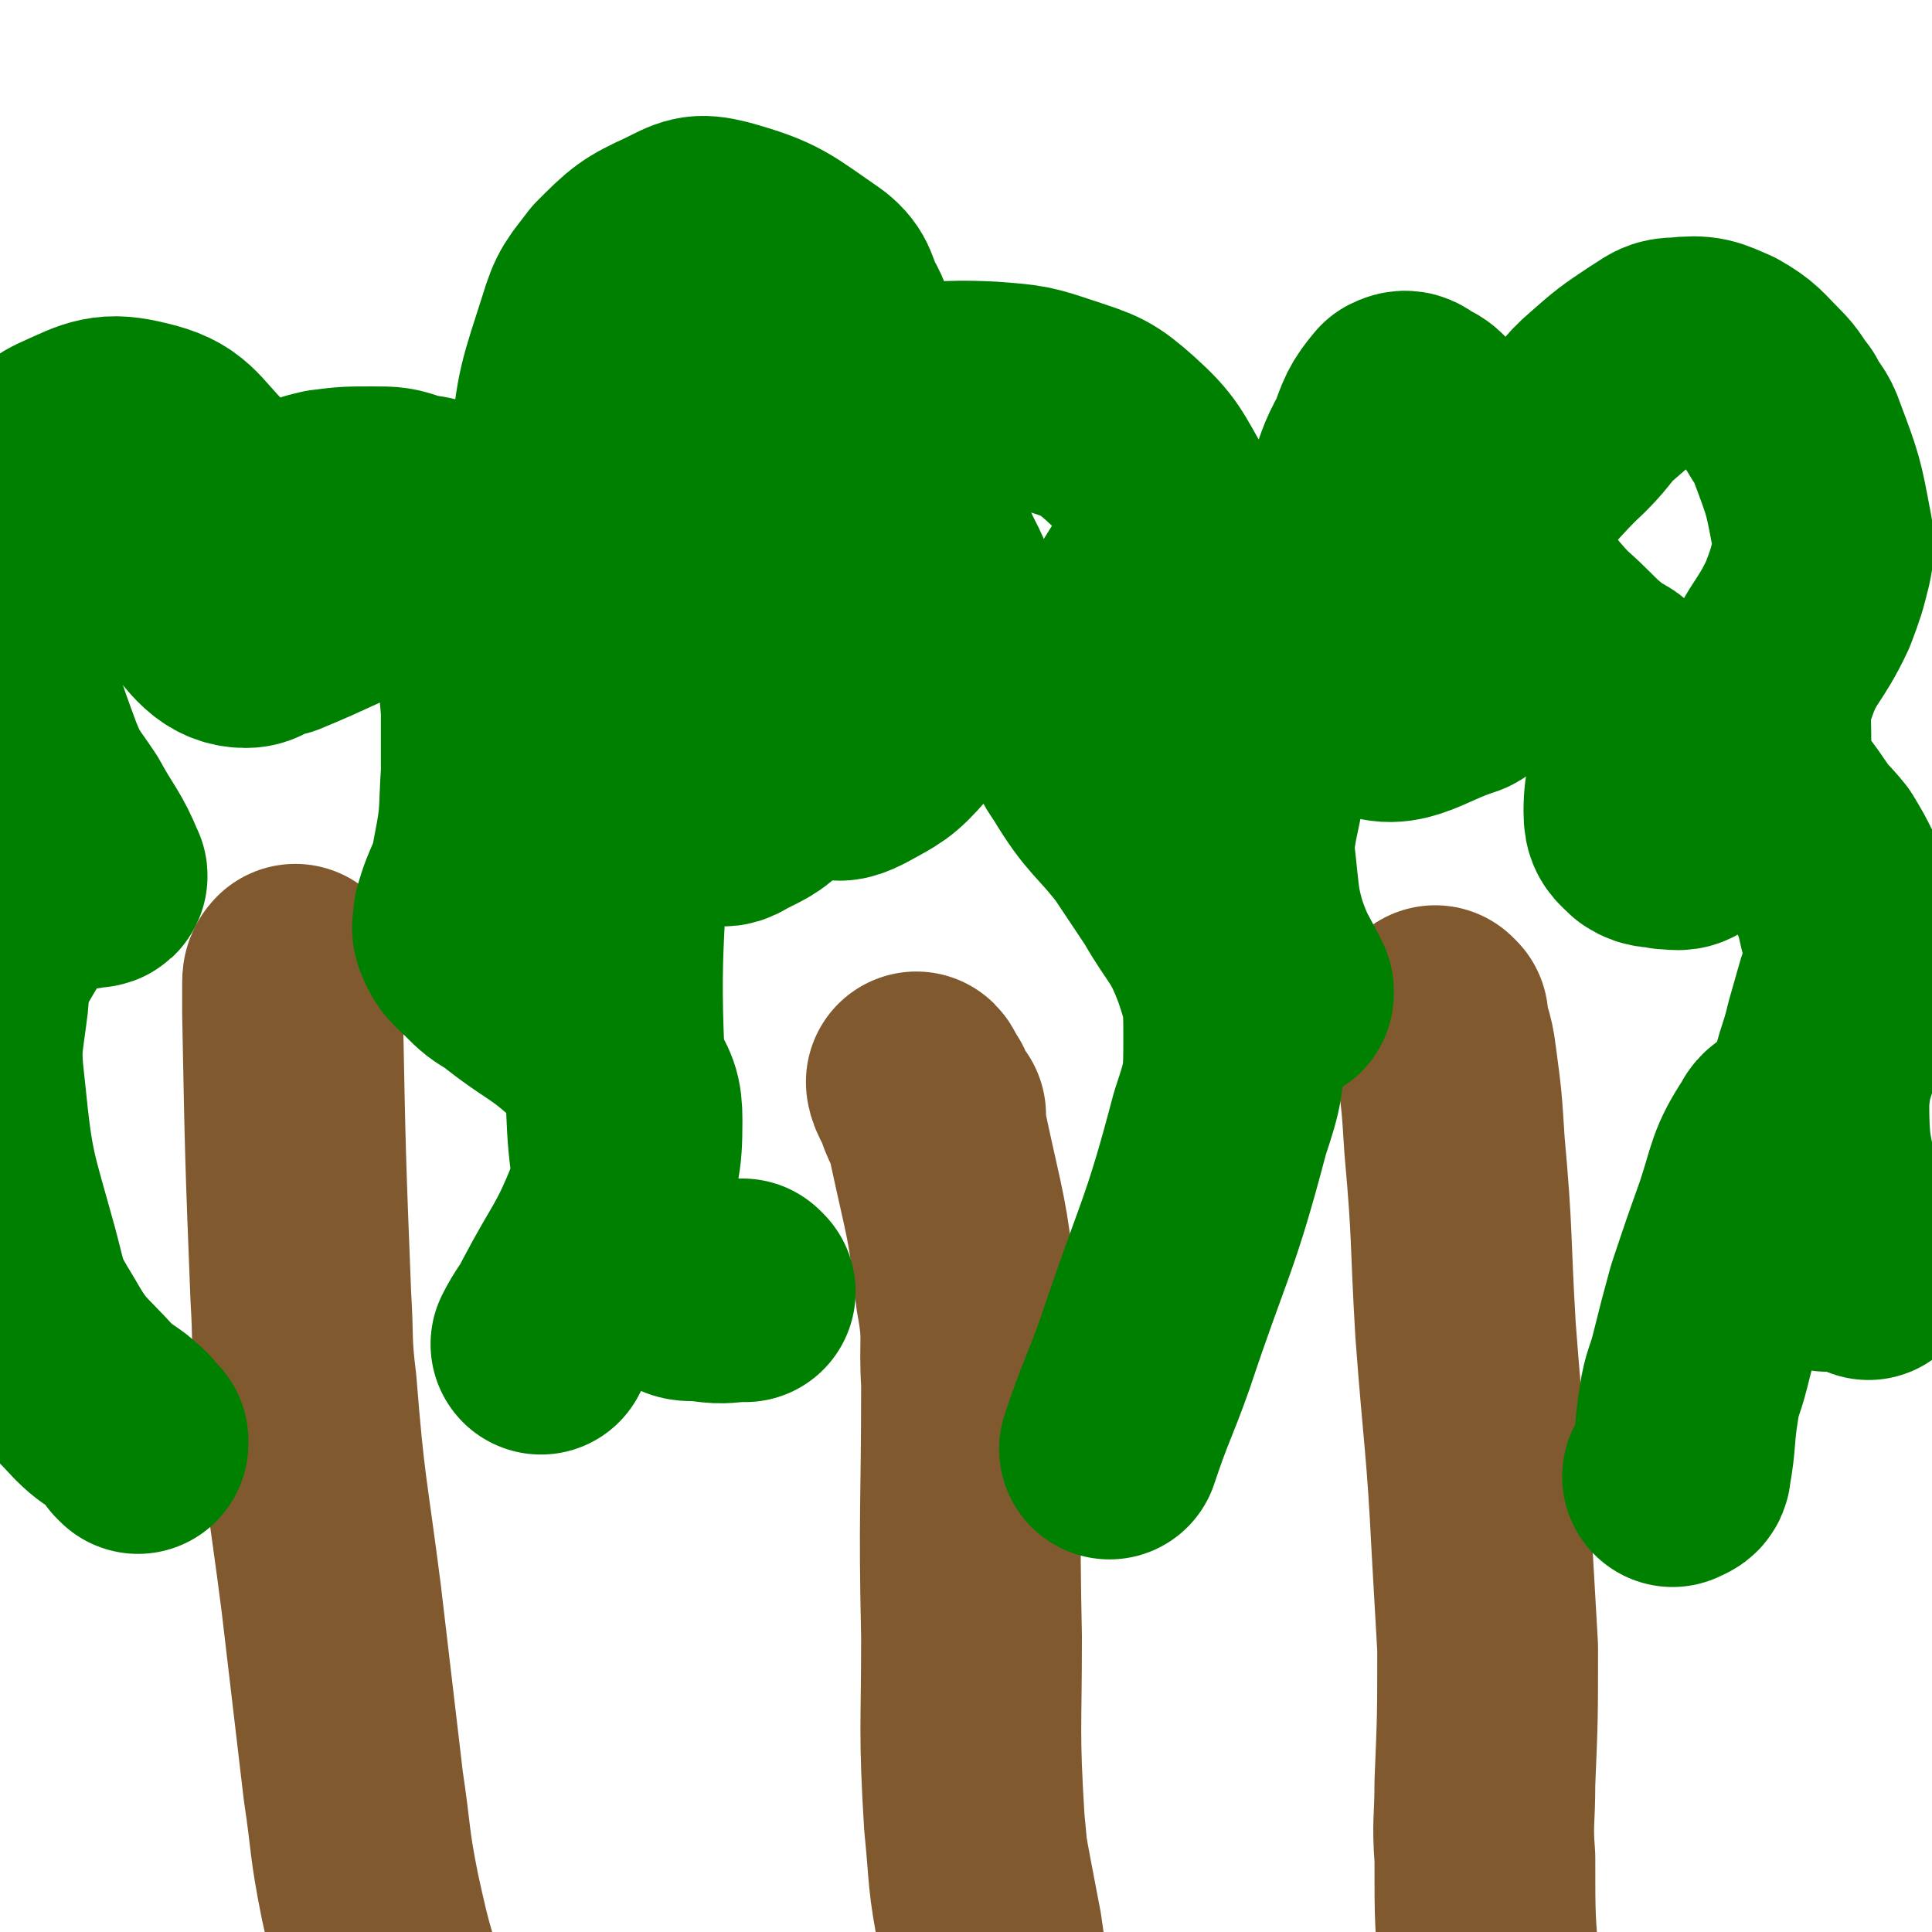
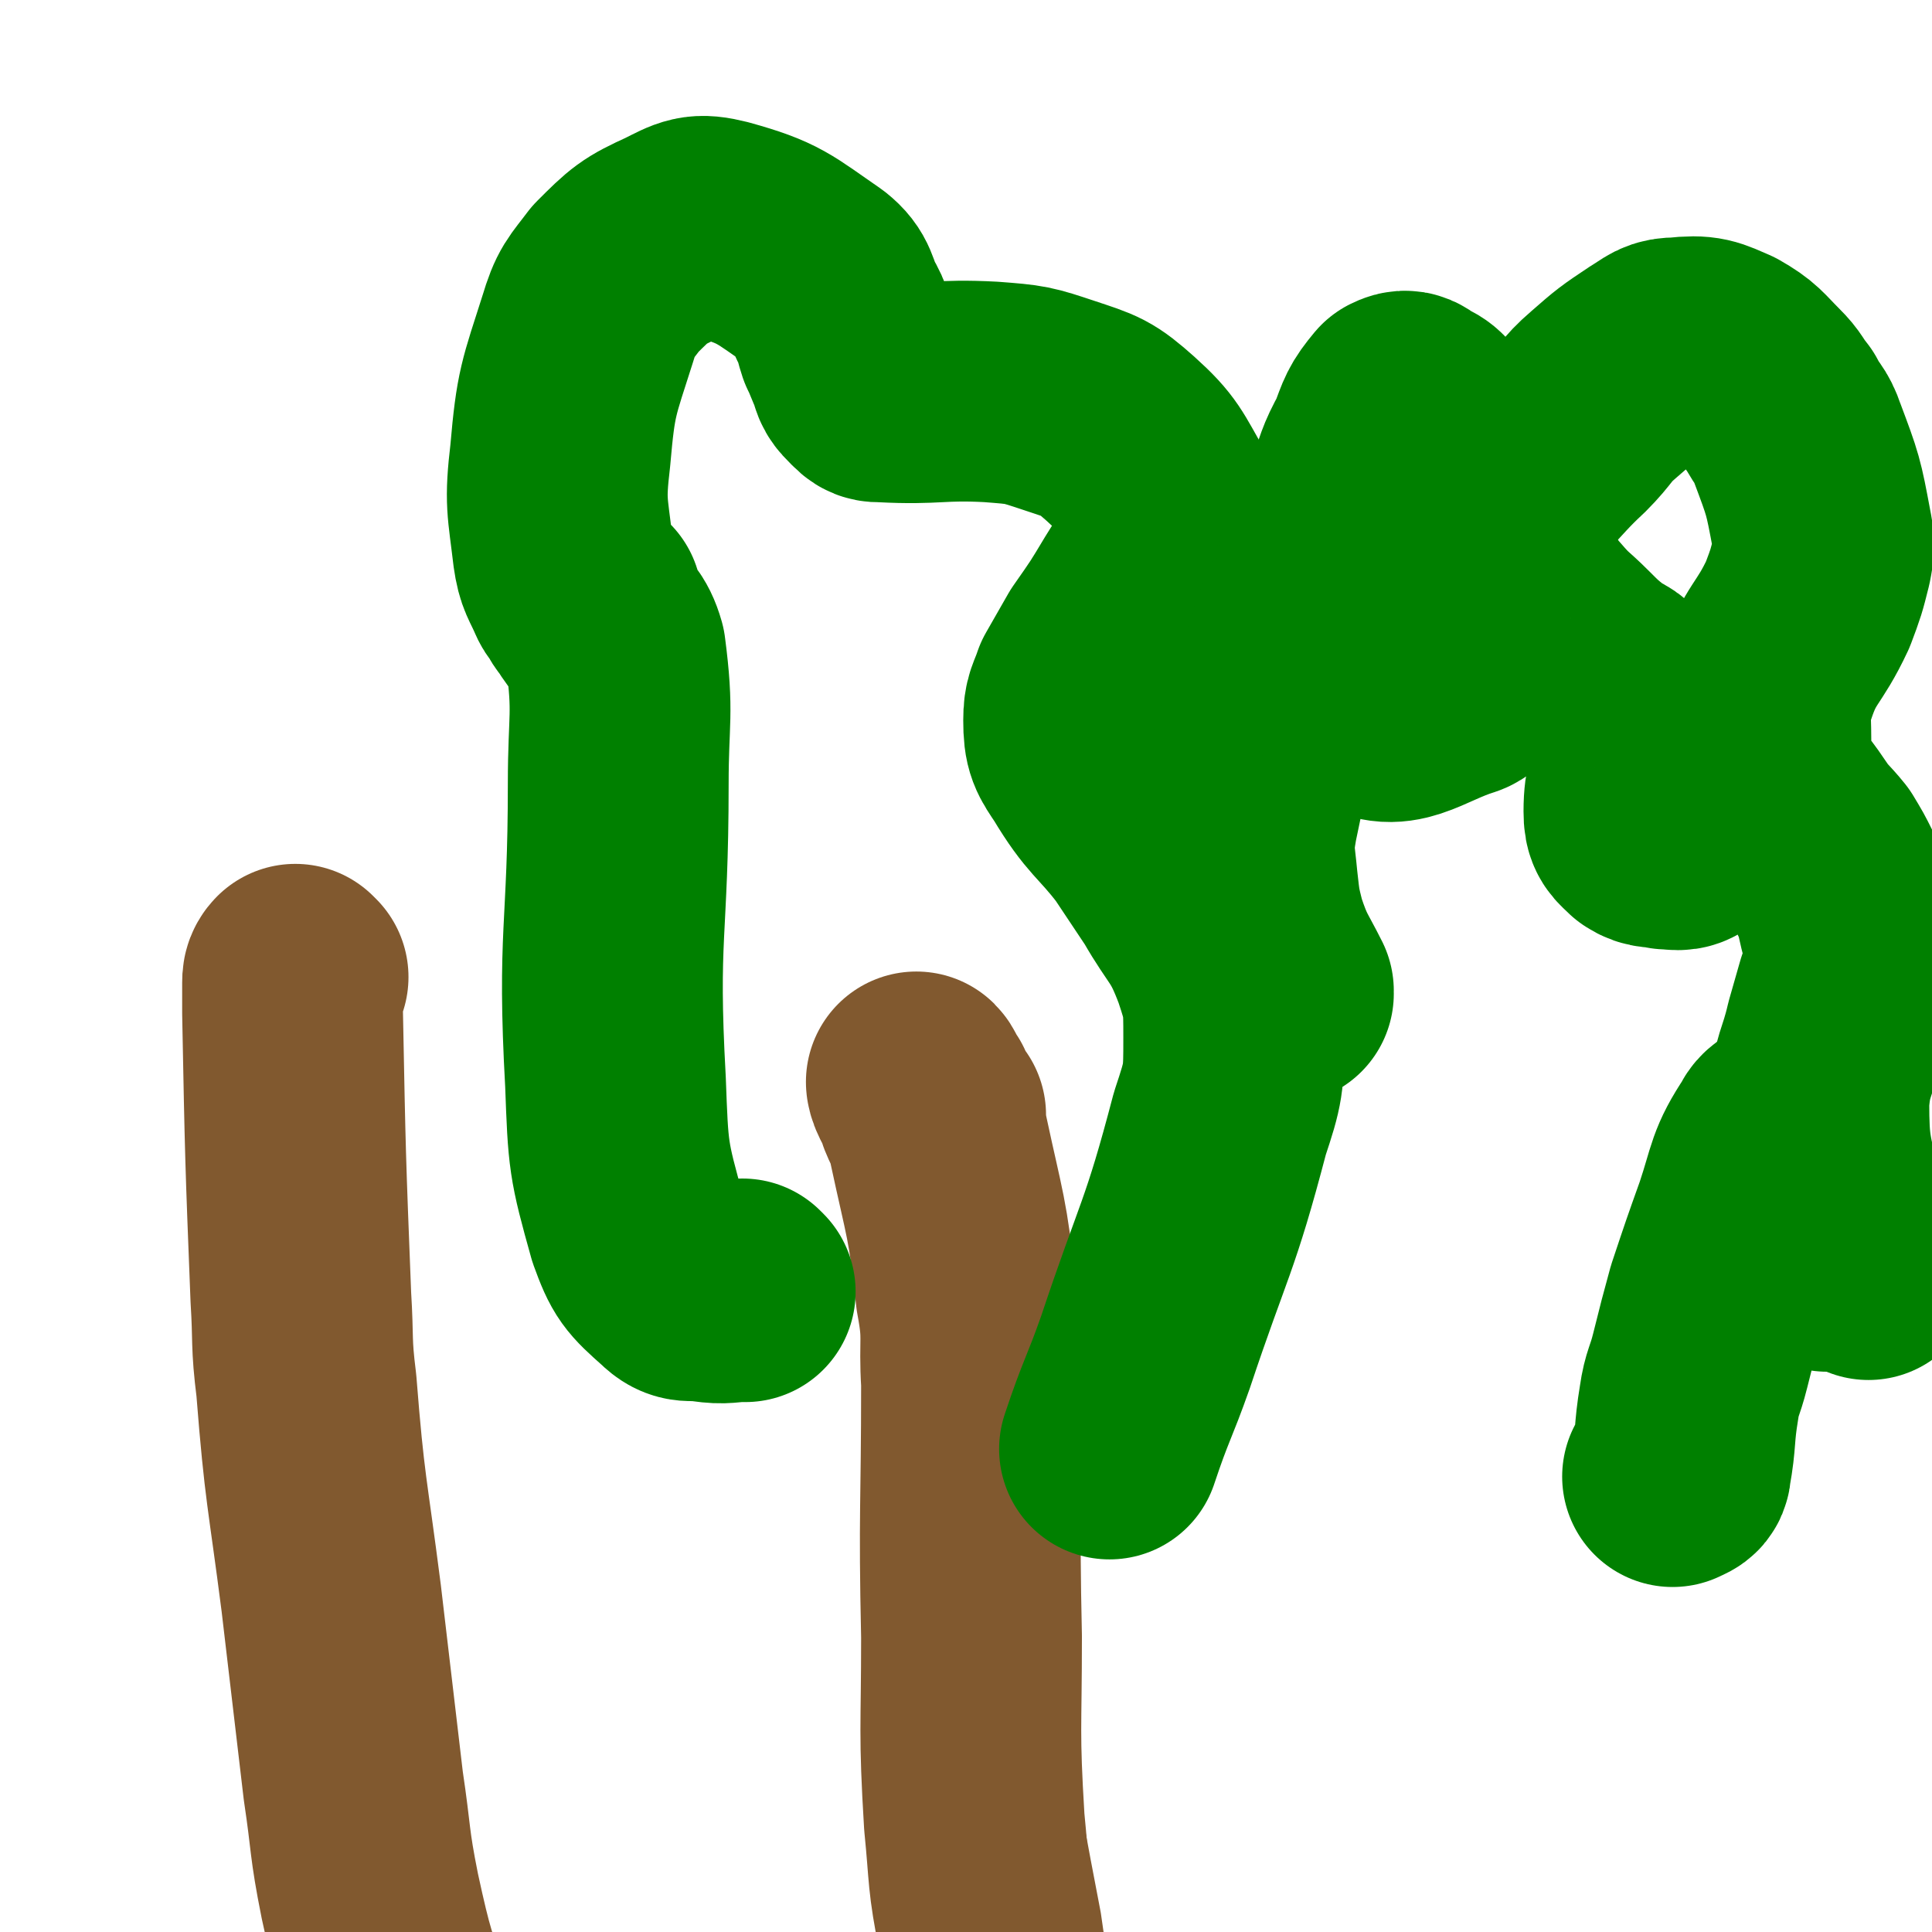
<svg xmlns="http://www.w3.org/2000/svg" viewBox="0 0 700 700" version="1.1">
  <g fill="none" stroke="#81592F" stroke-width="24" stroke-linecap="round" stroke-linejoin="round">
-     <path d="M103,390c0,0 -1,0 -1,-1 -1,-5 -1,-16 -1,-11 1,55 -1,66 3,131 1,18 4,18 9,35 6,21 8,21 14,42 3,11 3,12 4,23 2,20 1,20 2,39 0,11 1,11 1,22 0,5 0,5 0,11 0,1 1,1 1,2 " />
    <path d="M355,402c0,0 -1,-1 -1,-1 0,0 1,0 1,0 -2,2 -3,2 -4,4 -3,8 -3,8 -4,17 -3,20 -5,20 -3,41 2,35 4,35 10,70 5,25 7,24 12,48 11,57 10,57 21,114 2,14 2,14 4,27 " />
  </g>
  <g fill="none" stroke="#81592F" stroke-width="80" stroke-linecap="round" stroke-linejoin="round">
    <path d="M339,404c0,0 -1,0 -1,-1 -2,-3 -2,-3 -3,-6 -2,-2 -2,-4 -3,-5 0,0 0,1 1,3 2,3 2,3 3,7 2,5 3,5 4,11 6,28 7,28 10,56 3,16 1,16 2,32 0,46 -1,46 0,92 0,34 -1,34 1,67 2,20 1,20 5,40 4,16 5,15 10,30 1,2 2,1 3,3 " />
    <path d="M108,354c0,0 -1,-1 -1,-1 -1,1 -1,2 -1,3 0,6 0,6 0,11 1,52 1,52 3,103 1,16 0,16 2,32 3,38 4,38 9,77 4,34 4,34 8,68 3,20 2,20 6,40 5,23 6,25 13,45 0,2 1,0 2,-1 " />
-     <path d="M521,369c0,0 -1,-1 -1,-1 0,0 0,0 0,1 2,7 3,7 4,15 2,15 2,15 3,31 3,33 2,33 4,67 3,40 4,40 6,80 1,17 1,17 2,35 0,25 0,25 -1,49 0,14 -1,14 0,27 0,23 0,23 2,45 0,5 1,4 2,9 " />
  </g>
  <g fill="none" stroke="#008000" stroke-width="80" stroke-linecap="round" stroke-linejoin="round">
-     <path d="M50,523c0,0 -1,-1 -1,-1 0,0 1,0 1,0 -1,-1 -1,-1 -2,-2 -2,-3 -2,-2 -5,-5 -4,-3 -5,-3 -9,-7 -11,-12 -12,-11 -20,-25 -8,-13 -7,-13 -11,-28 -8,-29 -9,-29 -12,-59 -2,-17 -1,-17 1,-33 1,-10 0,-11 5,-19 8,-14 9,-15 21,-25 2,-3 4,-1 8,-1 3,0 3,1 6,0 1,0 4,0 3,-1 -4,-10 -6,-11 -12,-22 -6,-9 -7,-9 -11,-19 -7,-19 -7,-19 -11,-39 -2,-12 -3,-13 -1,-25 5,-21 6,-21 15,-41 3,-6 3,-8 10,-11 11,-5 14,-7 26,-4 13,3 13,7 23,17 14,12 13,13 25,26 0,1 0,1 1,2 0,0 0,0 0,0 1,-1 0,-1 1,-3 2,-4 1,-5 3,-9 2,-3 3,-3 6,-5 3,-2 4,-2 8,-3 8,-1 8,-1 17,-1 7,0 7,0 13,2 7,2 9,0 12,6 10,20 9,23 14,46 3,11 3,11 4,23 0,11 0,11 0,23 -1,15 0,15 -3,30 -2,12 -4,11 -7,22 0,3 -1,4 0,6 2,5 3,5 7,9 4,4 4,4 9,7 15,12 16,10 30,23 6,5 7,6 10,13 4,7 5,8 5,16 0,15 -1,16 -6,30 -8,20 -10,20 -20,39 -3,6 -4,6 -7,12 " />
    <path d="M270,468c0,0 -1,-1 -1,-1 0,0 1,1 0,1 -6,0 -6,1 -13,0 -6,-1 -7,1 -11,-3 -9,-8 -10,-9 -14,-20 -7,-25 -7,-26 -8,-53 -3,-54 1,-54 1,-108 0,-24 2,-25 -1,-48 -2,-7 -4,-7 -8,-13 -1,-3 -3,-3 -3,-5 0,0 2,0 2,0 1,0 0,0 -1,0 -2,-2 -3,-2 -4,-4 -3,-7 -4,-7 -5,-14 -2,-17 -3,-18 -1,-35 2,-23 3,-24 10,-46 3,-10 4,-10 10,-18 9,-9 10,-10 21,-15 8,-4 9,-5 17,-3 18,5 19,7 35,18 5,4 4,6 7,12 3,5 2,5 4,11 2,4 2,5 4,9 1,4 1,4 4,7 2,2 2,2 5,2 19,1 20,-1 39,0 13,1 13,1 25,5 12,4 13,4 22,12 10,9 10,11 17,23 2,5 3,7 1,12 -3,11 -5,11 -11,21 -6,10 -6,10 -13,20 -4,7 -4,7 -8,14 -2,6 -3,6 -3,12 0,8 1,9 5,15 9,15 11,14 21,27 6,9 6,9 12,18 8,14 10,13 16,29 4,12 4,13 4,26 0,15 0,16 -5,31 -11,42 -13,41 -27,83 -6,17 -7,17 -13,35 " />
    <path d="M465,360c0,0 -1,-1 -1,-1 0,0 1,1 1,0 -5,-10 -6,-10 -10,-22 -2,-8 -2,-8 -3,-17 -1,-11 -2,-12 0,-23 5,-24 5,-24 13,-48 12,-35 13,-34 26,-69 4,-10 3,-10 8,-19 3,-8 3,-9 8,-15 2,-1 3,-1 5,1 5,2 5,3 8,8 3,5 2,6 5,11 3,6 2,7 7,11 4,3 6,6 9,4 14,-8 14,-12 27,-24 7,-7 6,-8 13,-14 8,-7 8,-7 17,-13 5,-3 5,-4 10,-4 9,-1 10,0 17,3 7,4 7,5 13,11 4,4 3,4 7,9 3,6 4,5 6,11 6,16 6,16 9,32 1,5 1,6 0,11 -2,8 -2,8 -5,16 -7,15 -10,14 -15,29 -3,9 -2,10 -2,20 -1,6 -1,7 1,12 4,10 5,9 11,18 4,6 5,6 9,11 3,5 3,5 5,9 4,8 4,8 6,17 2,7 3,7 2,14 0,5 -1,5 -3,10 -2,7 -2,7 -4,14 -3,13 -5,13 -6,26 0,18 1,19 5,37 2,9 3,9 7,16 3,5 3,4 6,8 " />
    <path d="M662,457c0,0 -1,-1 -1,-1 0,0 1,1 1,1 -2,-15 0,-16 -3,-30 -2,-9 -3,-11 -8,-17 -2,-2 -6,-1 -7,2 -8,12 -7,14 -12,29 -5,14 -5,14 -10,29 -3,11 -3,11 -6,23 -2,8 -3,8 -4,15 -2,12 -1,13 -3,24 0,2 -1,2 -3,3 " />
    <path d="M508,167c0,0 0,-1 -1,-1 -5,6 -5,7 -10,14 -8,16 -16,15 -17,31 0,21 1,33 14,43 11,9 19,0 35,-5 3,-1 2,-3 2,-6 -1,-6 -4,-6 -4,-12 0,-8 1,-8 3,-16 1,-4 1,-4 3,-8 2,-2 2,-3 4,-4 1,-1 2,0 4,1 5,5 5,6 10,11 3,4 3,5 6,8 6,7 6,6 12,12 5,5 5,5 10,9 4,3 5,2 8,6 5,5 7,5 9,12 2,5 0,6 -1,12 -1,10 -3,10 -3,20 0,5 1,5 4,8 3,2 4,1 8,2 3,0 5,1 7,-1 4,-3 2,-5 4,-10 " />
-     <path d="M294,133c0,0 -1,0 -1,-1 0,0 1,1 0,1 -7,5 -10,3 -16,10 -13,17 -12,19 -21,39 -6,16 -5,16 -8,33 -3,16 -4,16 -2,32 2,22 3,22 9,43 1,3 1,4 4,5 3,1 4,1 7,-1 8,-4 9,-4 15,-11 8,-10 8,-10 15,-22 2,-4 2,-4 3,-8 1,-2 1,-4 1,-4 -1,1 -2,3 -3,5 -1,6 -3,7 -2,13 1,6 2,8 6,11 3,2 5,1 9,-1 9,-5 10,-5 17,-13 5,-6 5,-7 8,-14 4,-7 3,-8 5,-15 2,-7 4,-7 3,-14 0,-8 -1,-9 -5,-17 -1,-3 -2,-2 -5,-4 -6,-4 -6,-4 -11,-9 -10,-9 -10,-10 -19,-20 -6,-6 -5,-7 -11,-12 -12,-9 -12,-9 -25,-15 -9,-3 -10,-2 -20,-4 " />
-     <path d="M84,197c0,0 0,-1 -1,-1 -1,1 -1,2 -3,4 -3,5 -4,4 -7,9 -2,3 -4,5 -2,8 6,8 10,14 18,14 7,0 7,-8 13,-16 4,-4 6,-7 7,-9 1,-1 -2,2 -3,4 -4,7 -4,8 -6,15 0,1 0,2 1,2 17,-7 17,-8 35,-15 " />
  </g>
</svg>